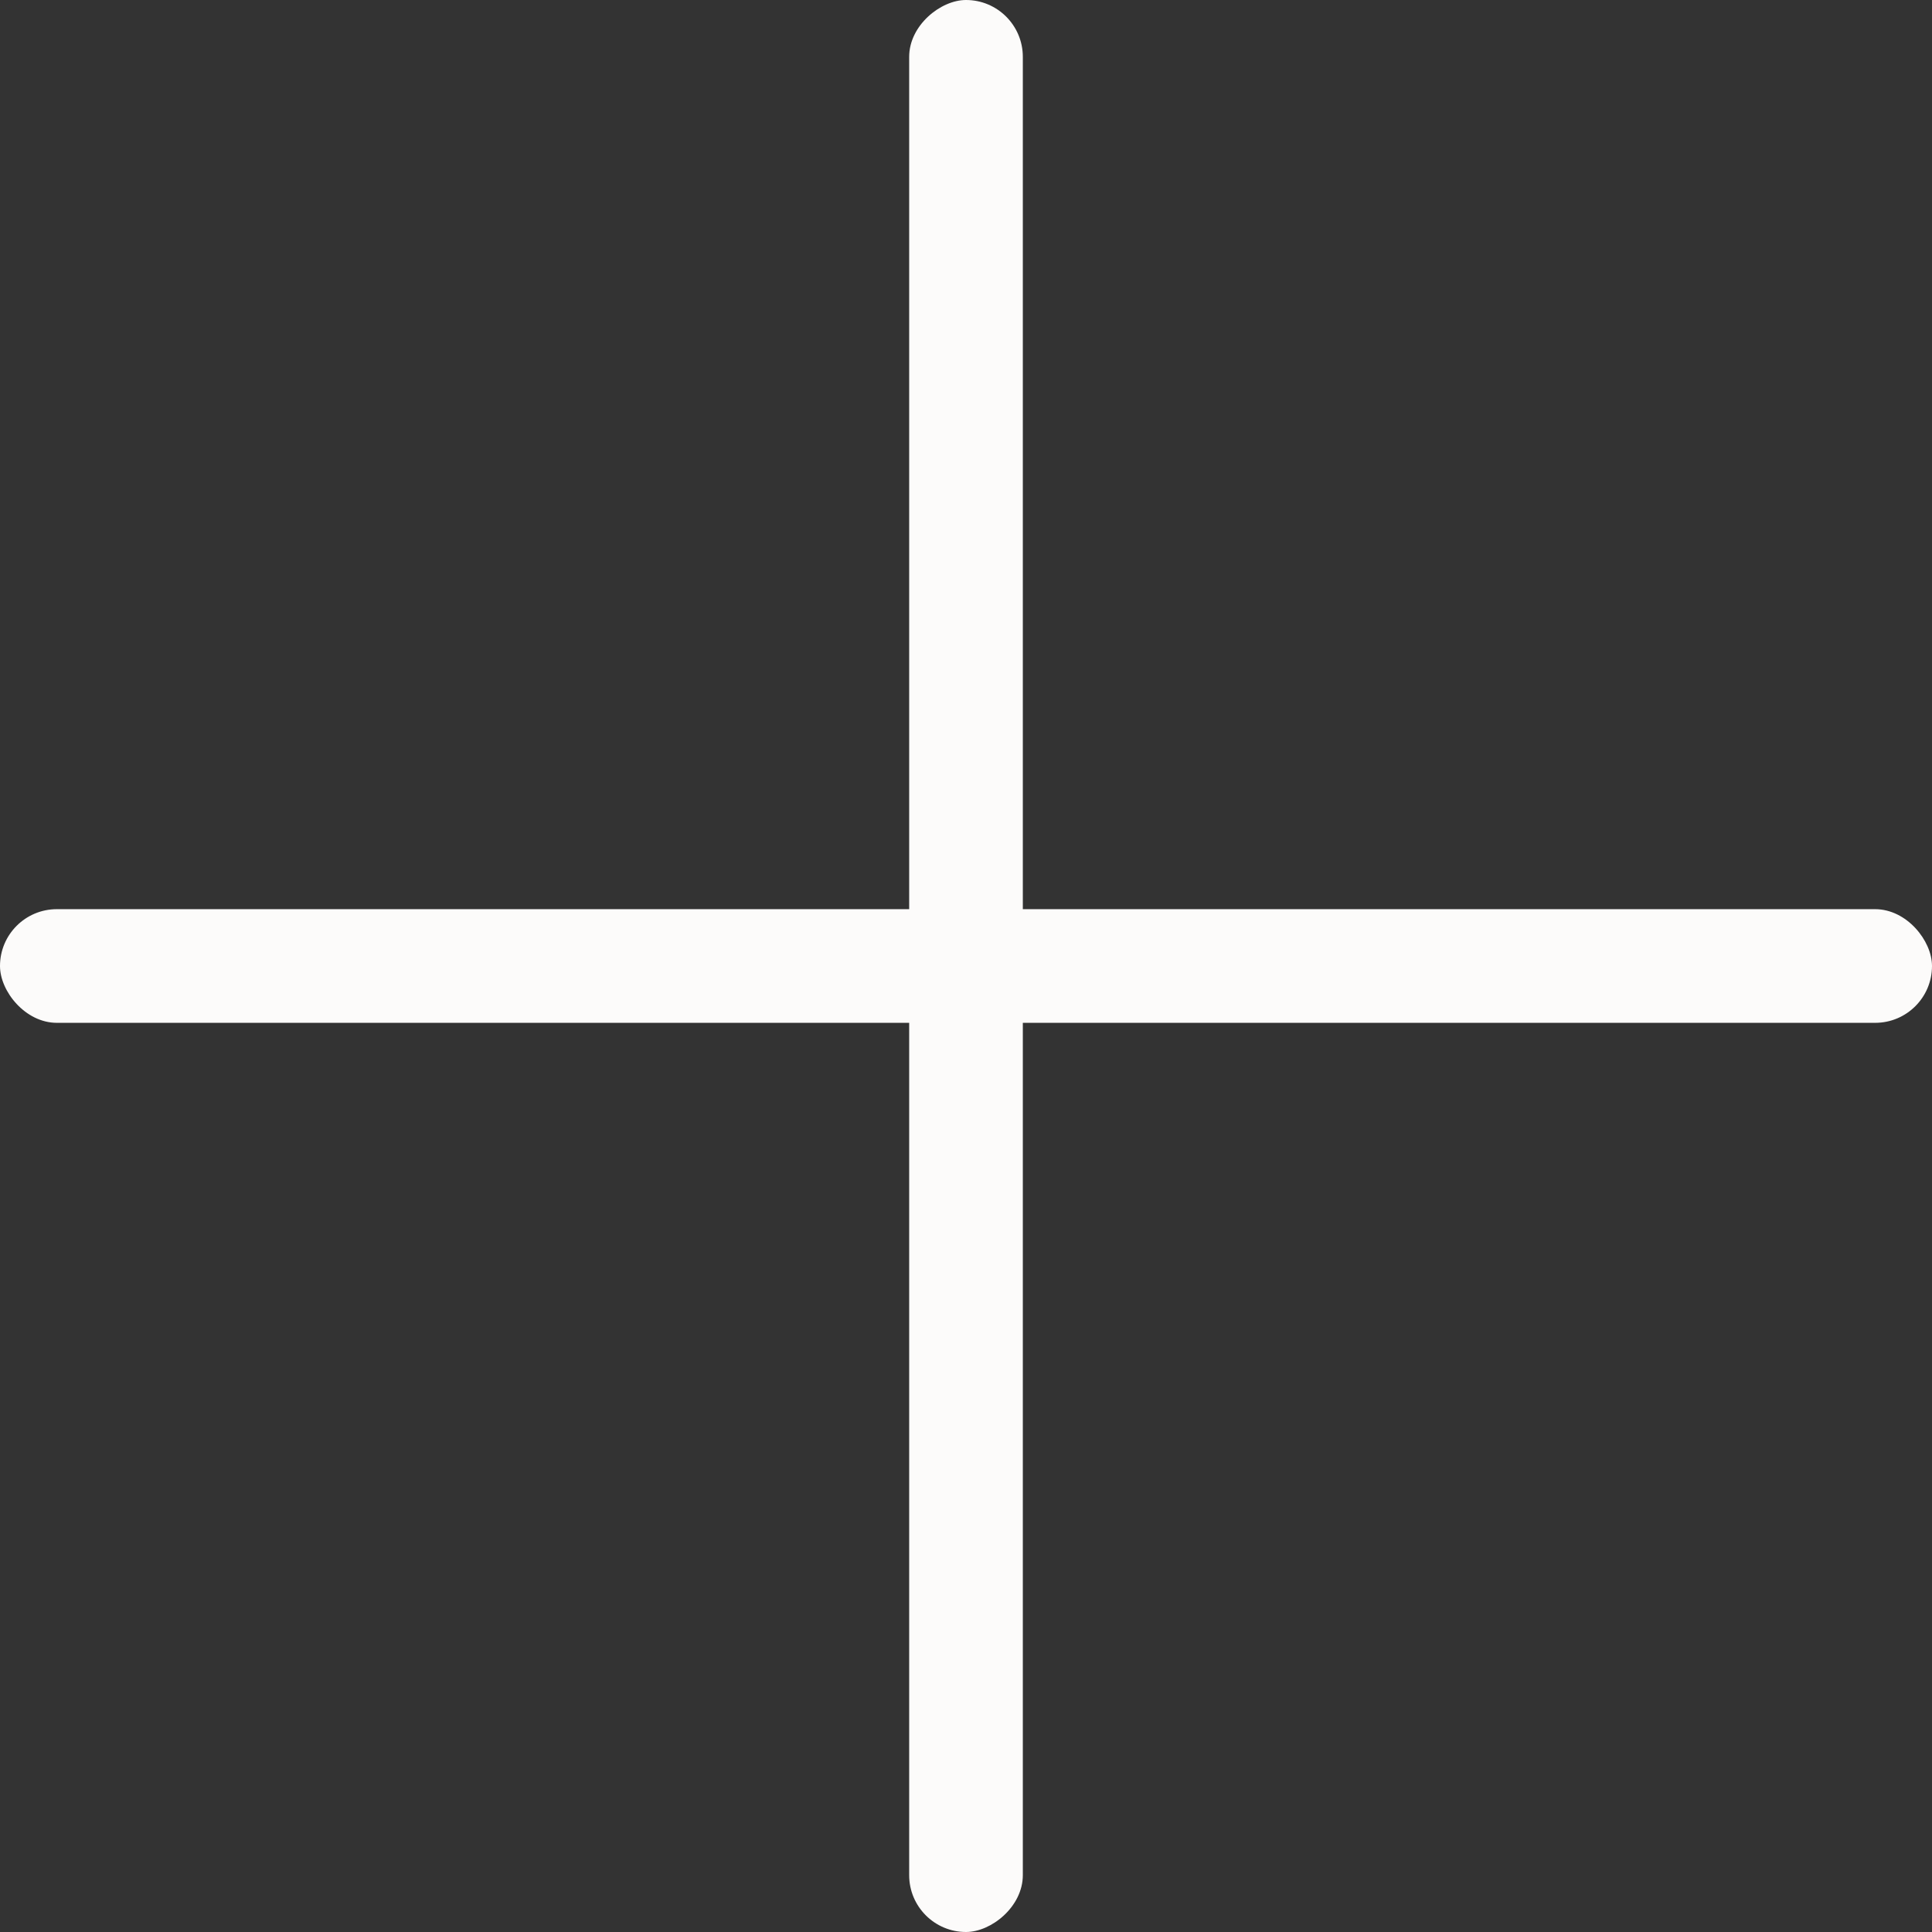
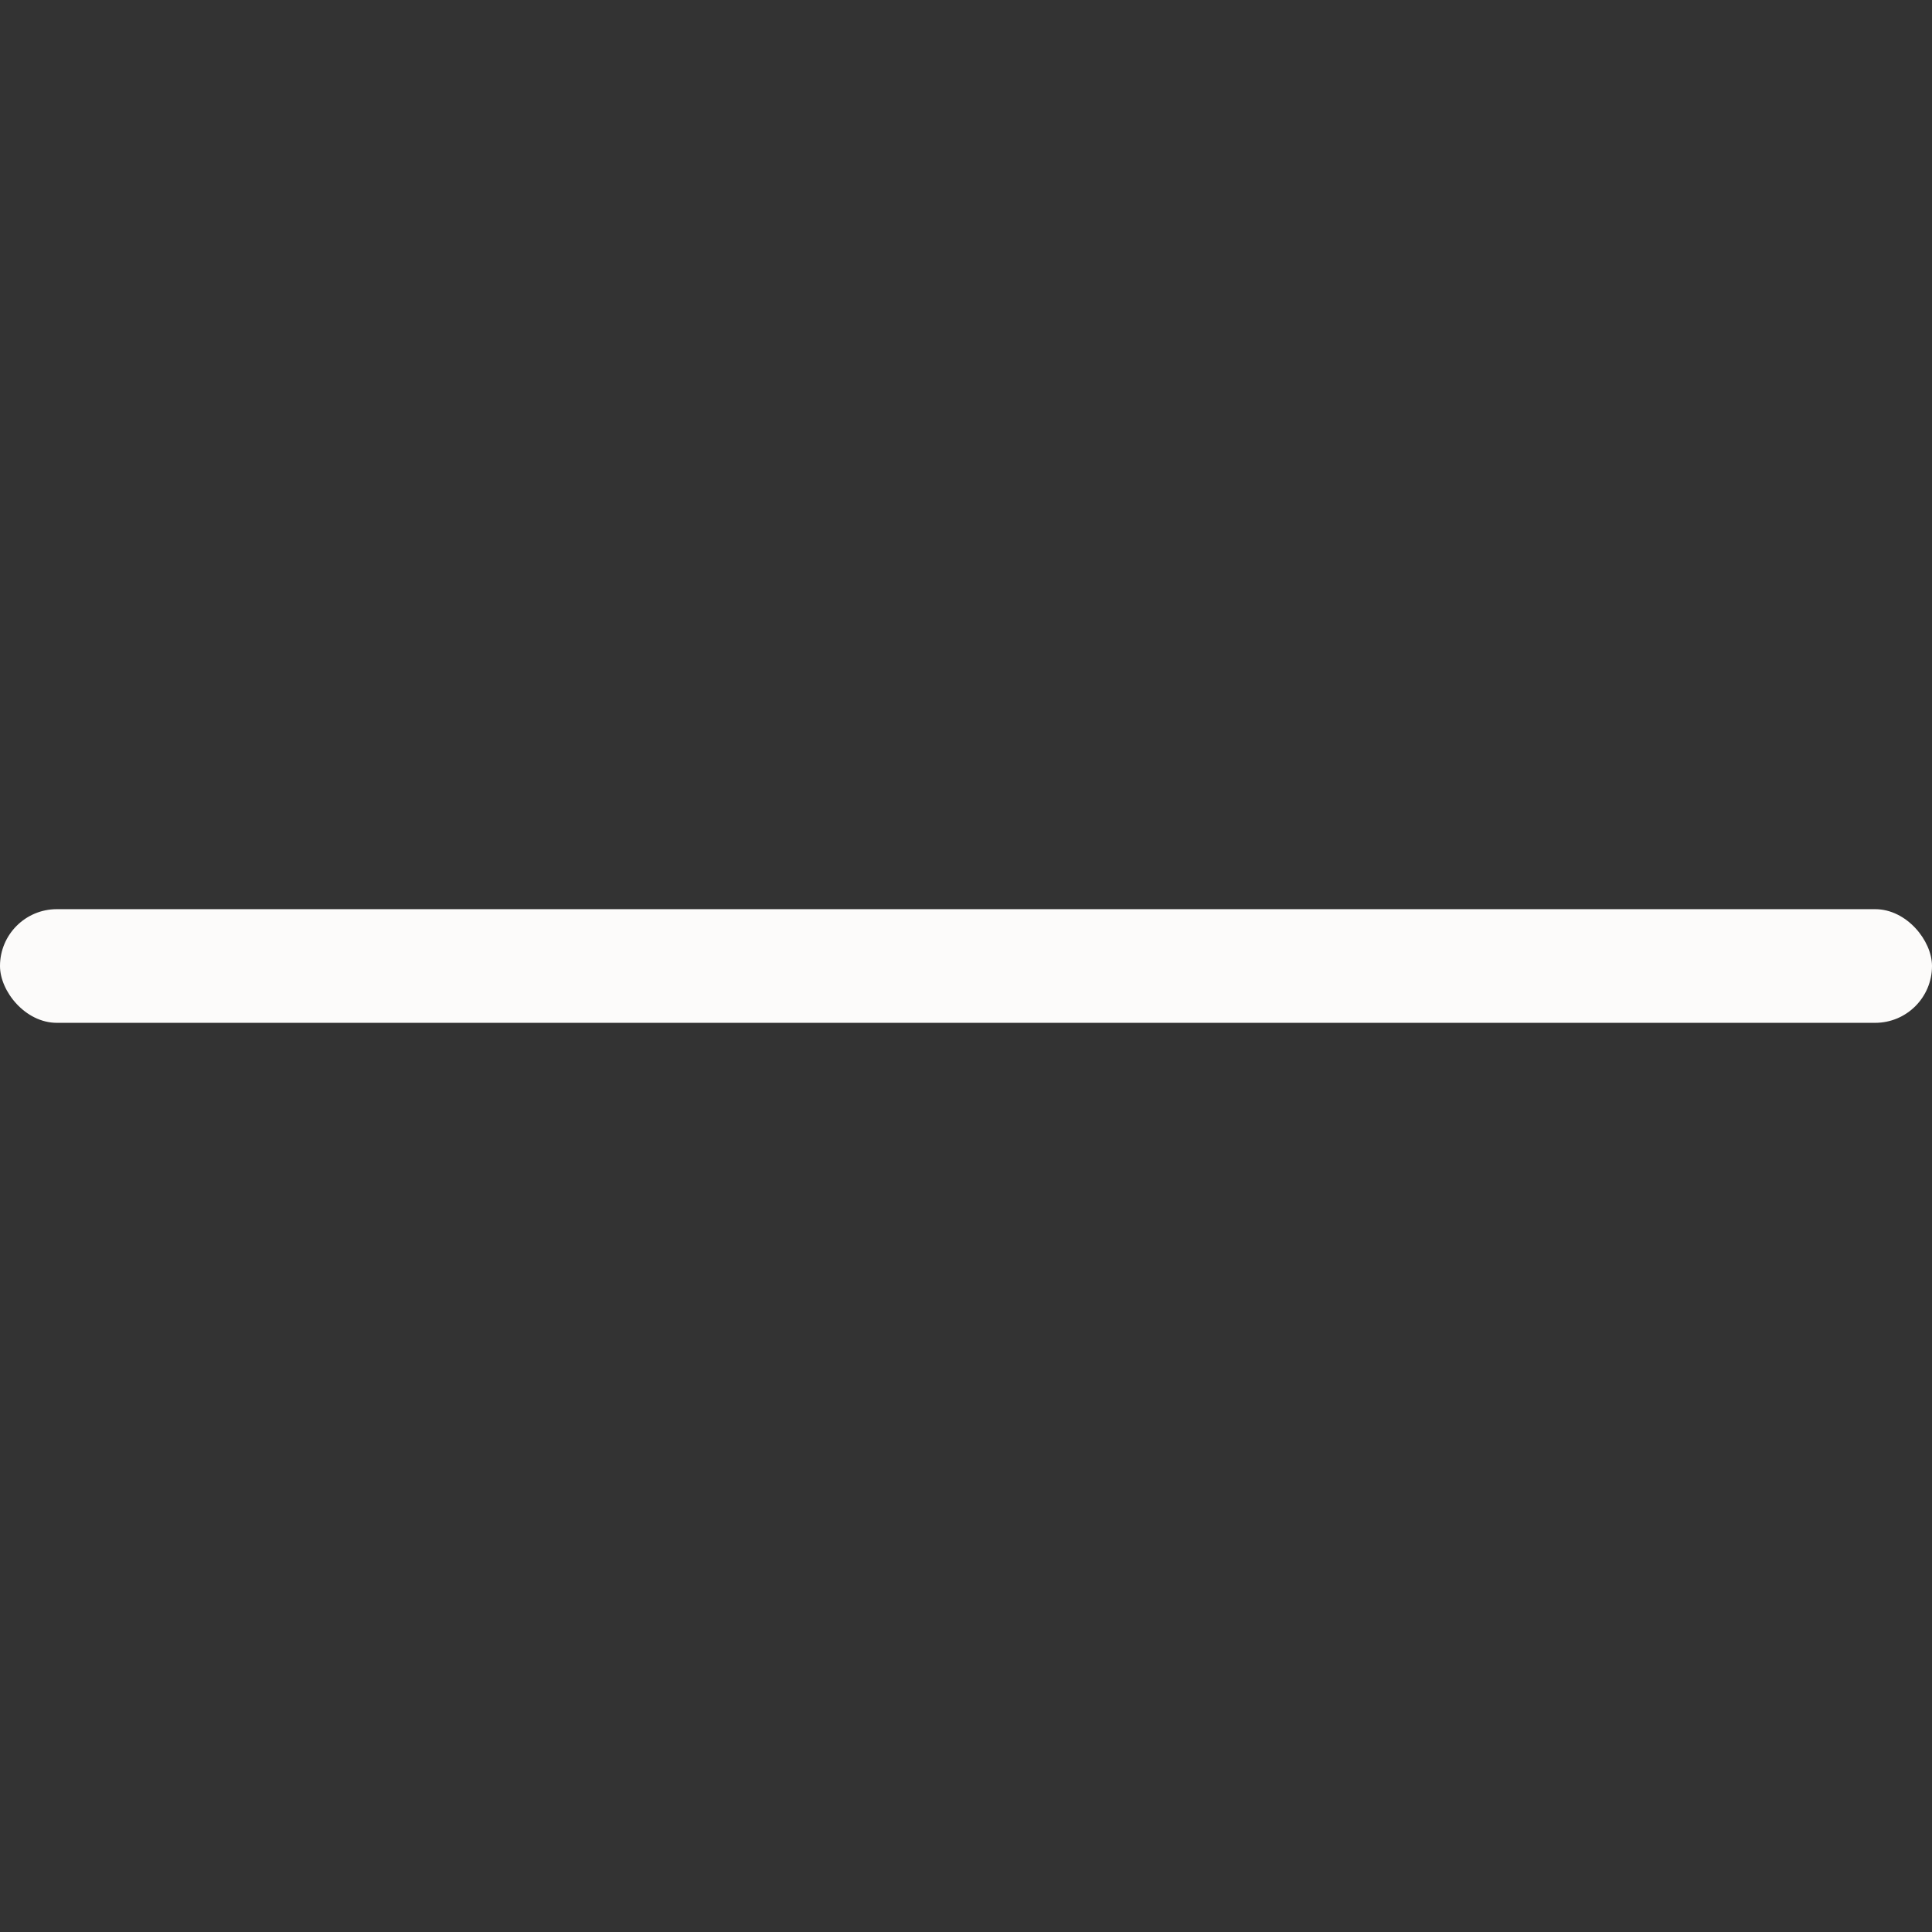
<svg xmlns="http://www.w3.org/2000/svg" width="512" height="512" viewBox="0 0 512 512" fill="none">
  <rect x="0" y="0" width="512" height="512" fill="#333333" stroke="none" />
  <rect y="240.941" width="512" height="30.118" rx="15.059" fill="#FCFBFA" />
-   <rect x="240.941" y="512" width="512" height="30.118" rx="15.059" transform="rotate(-90 240.941 512)" fill="#FCFBFA" />
</svg>